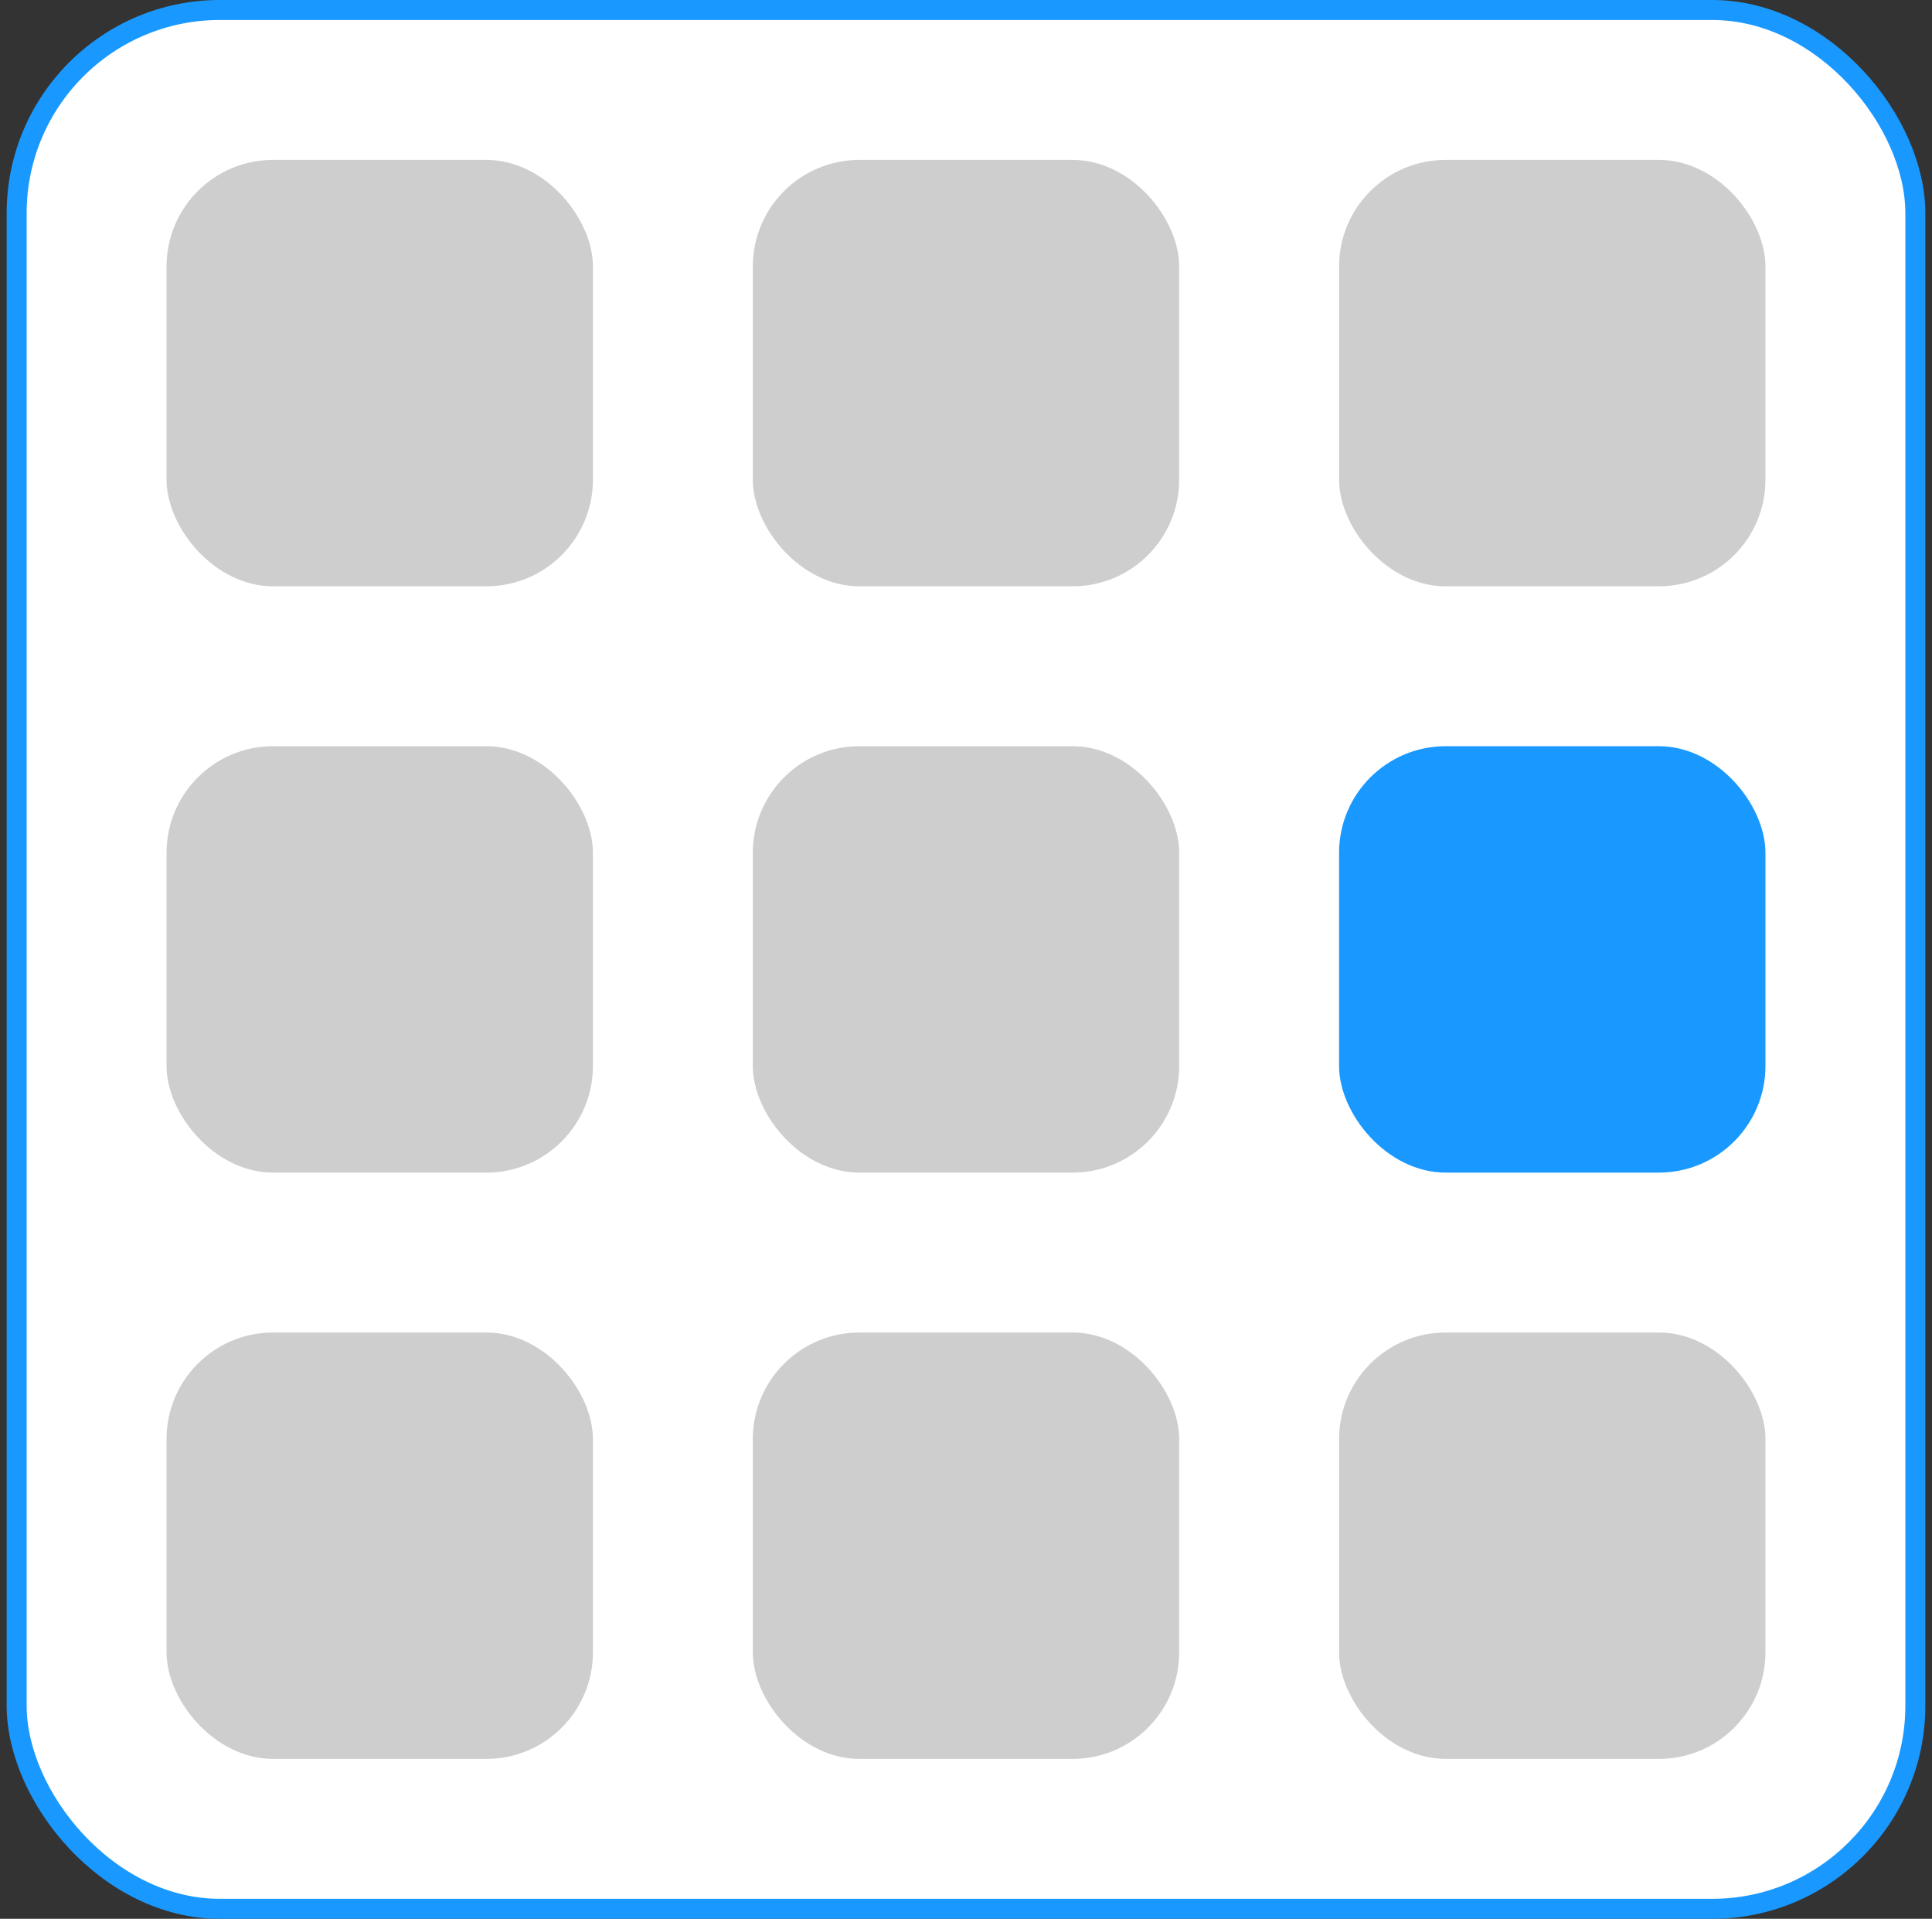
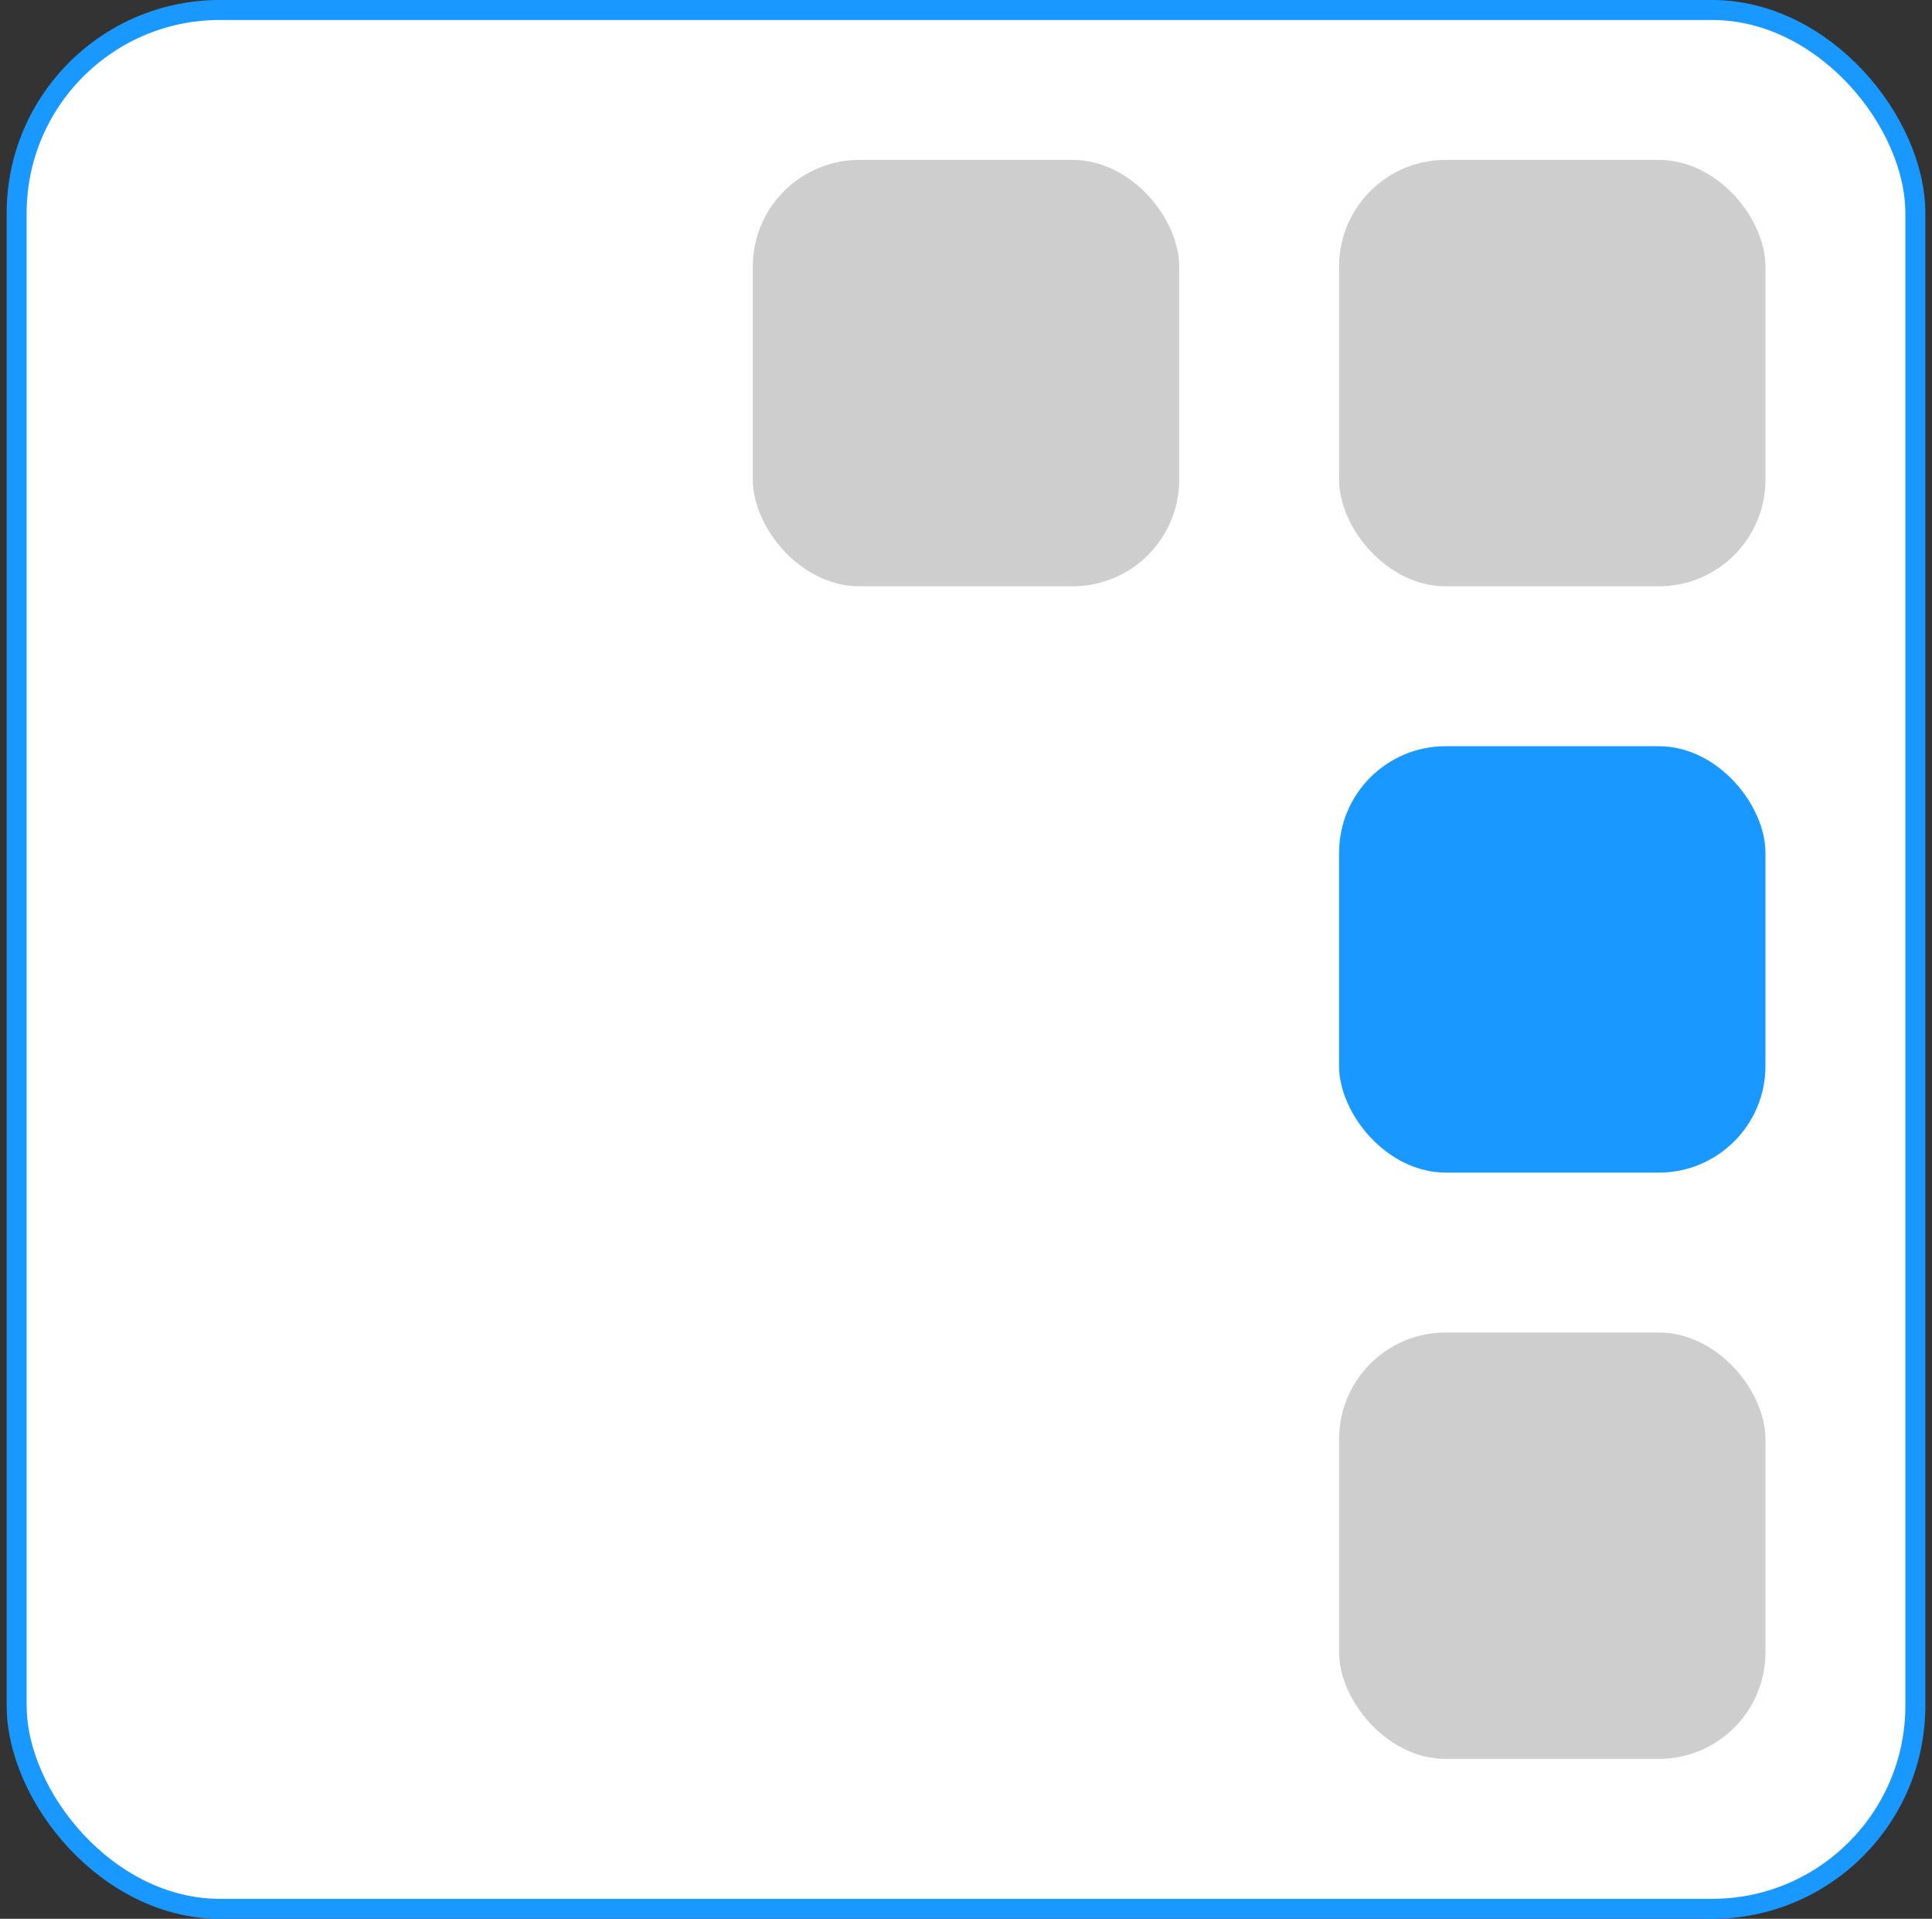
<svg xmlns="http://www.w3.org/2000/svg" width="145" height="144" viewBox="0 0 145 144" fill="none">
  <rect x="0" y="0" width="145" height="144" fill="#333333" stroke="none" />
  <rect x="1.25" y="0.75" width="142.5" height="142.5" rx="15.25" fill="white" />
-   <rect x="12.5" y="12" width="32" height="32" rx="8" fill="#CECECF" />
  <rect x="56.5" y="12" width="32" height="32" rx="8" fill="#CECECF" />
  <rect x="100.5" y="12" width="32" height="32" rx="8" fill="#CECECF" />
-   <rect x="12.5" y="56" width="32" height="32" rx="8" fill="#CECECF" />
-   <rect x="56.5" y="56" width="32" height="32" rx="8" fill="#CECECF" />
  <rect x="100.5" y="56" width="32" height="32" rx="8" fill="#1999FF" />
-   <rect x="12.5" y="100" width="32" height="32" rx="8" fill="#CECECF" />
-   <rect x="56.5" y="100" width="32" height="32" rx="8" fill="#CECECF" />
  <rect x="100.5" y="100" width="32" height="32" rx="8" fill="#CECECF" />
  <rect x="1.25" y="0.75" width="142.5" height="142.5" rx="15.25" stroke="#1999FF" stroke-width="1.5" />
</svg>